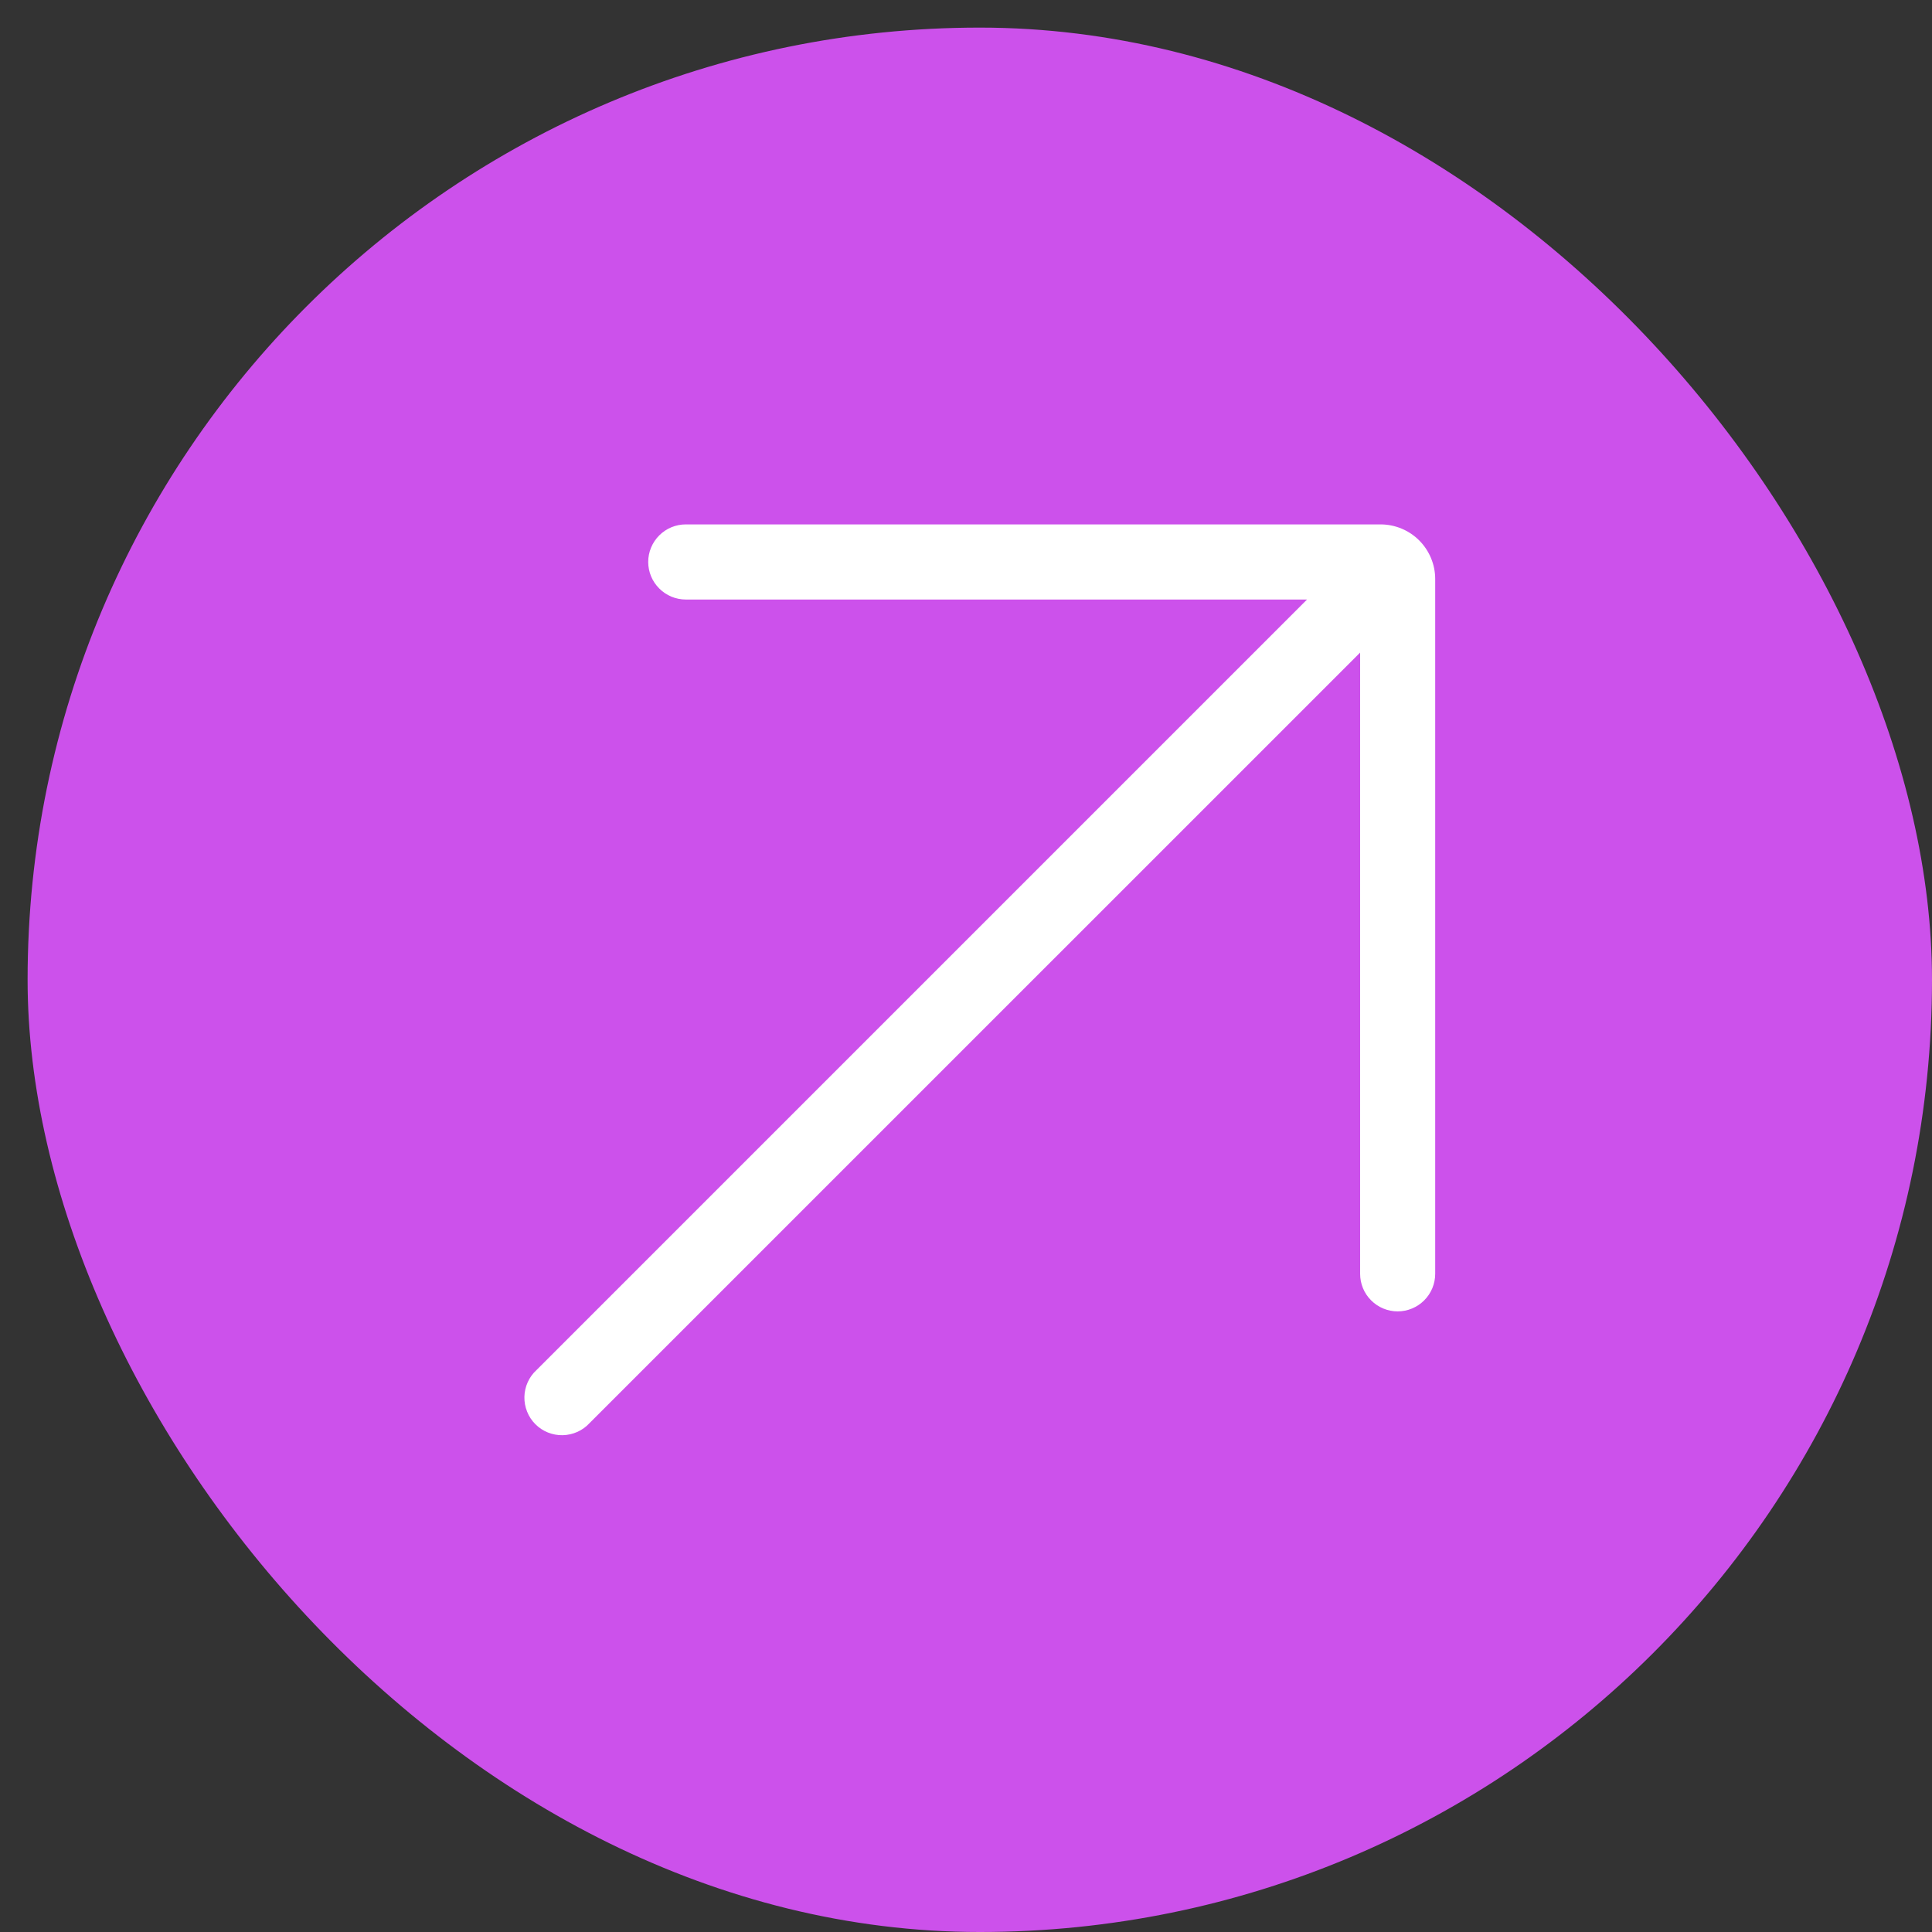
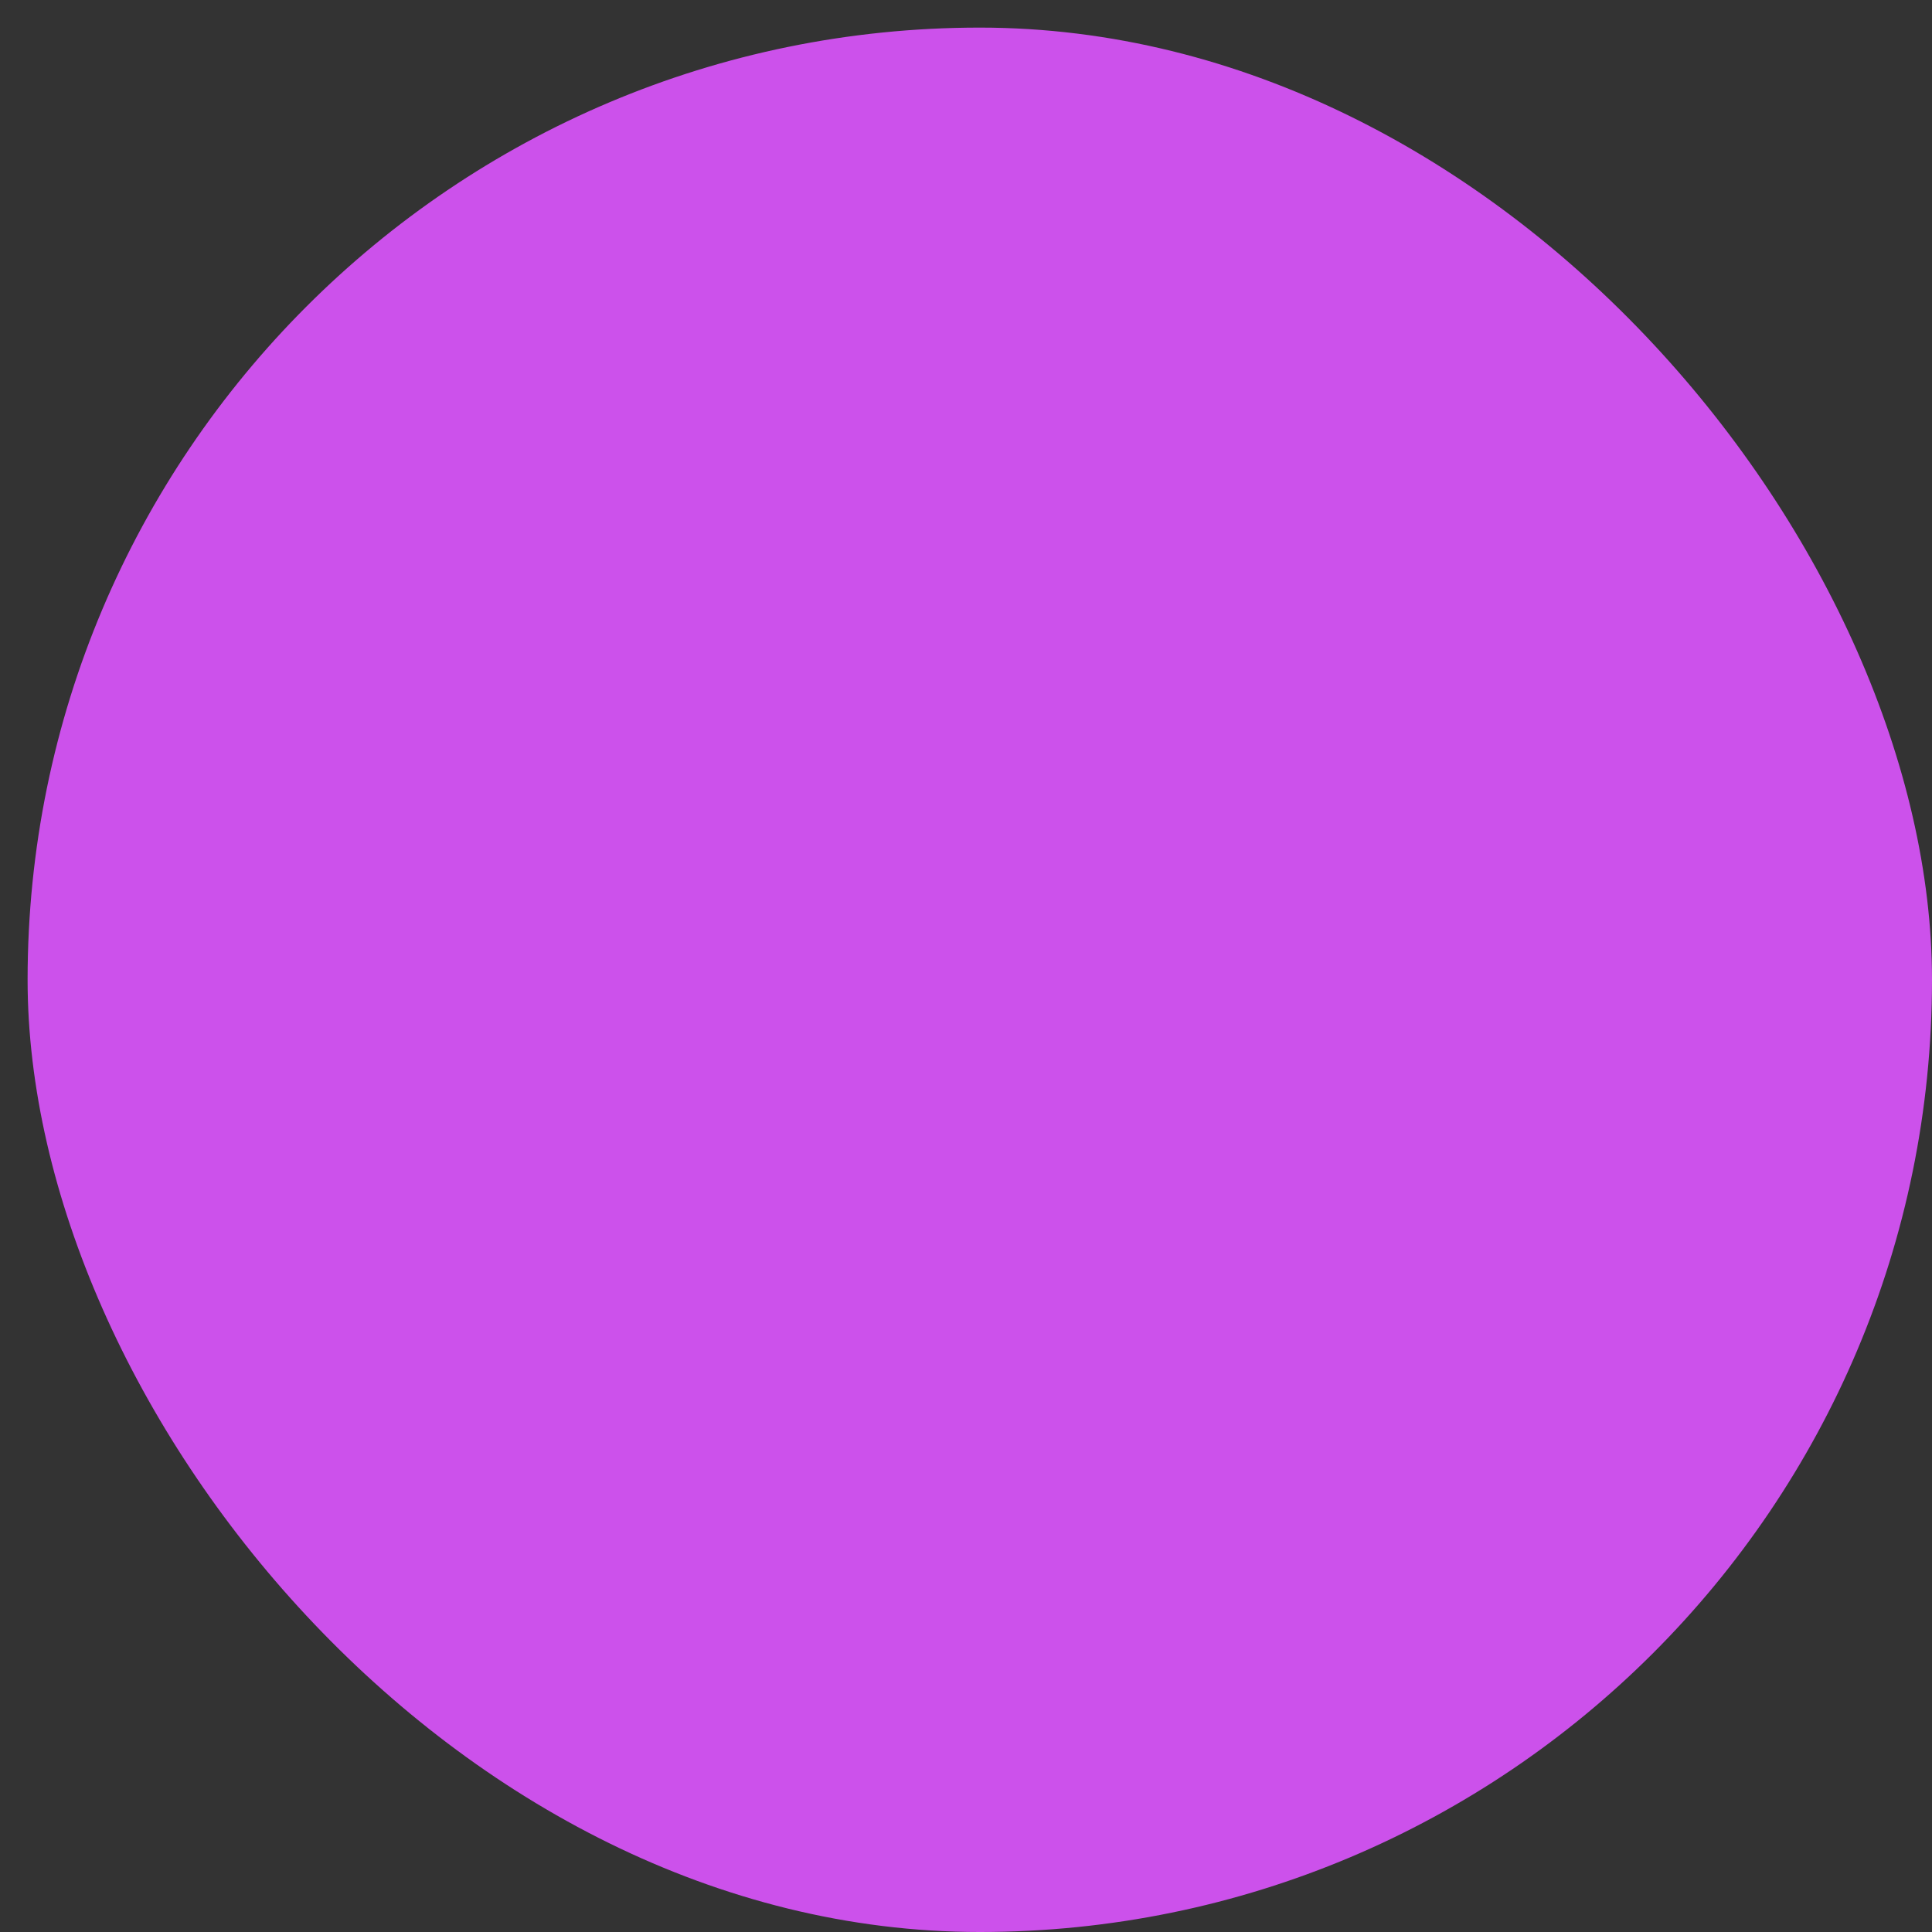
<svg xmlns="http://www.w3.org/2000/svg" width="35" height="35" viewBox="0 0 35 35" fill="none">
  <rect x="0" y="0" width="35" height="35" fill="#333333" stroke="none" />
  <rect x="0.5" y="0.5" width="34.5" height="34.5" rx="17.25" fill="#CC51EB" />
-   <path d="M25.012 9.5H12.424C12.243 9.5 12.07 9.572 11.943 9.699C11.815 9.827 11.743 10 11.743 10.18C11.743 10.361 11.815 10.534 11.943 10.661C12.07 10.789 12.243 10.861 12.424 10.861H23.678L9.72 24.819C9.652 24.881 9.598 24.956 9.56 25.04C9.522 25.124 9.502 25.214 9.5 25.306C9.498 25.397 9.515 25.488 9.549 25.573C9.583 25.659 9.634 25.736 9.699 25.801C9.764 25.866 9.841 25.917 9.926 25.951C10.011 25.985 10.103 26.002 10.194 26C10.286 25.998 10.376 25.977 10.46 25.94C10.544 25.902 10.619 25.848 10.681 25.78L24.64 11.822V23.076C24.64 23.257 24.711 23.43 24.839 23.557C24.966 23.685 25.139 23.757 25.32 23.757C25.5 23.757 25.673 23.685 25.801 23.557C25.928 23.43 26 23.257 26 23.076V10.489C26 10.227 25.895 9.976 25.71 9.79C25.525 9.605 25.274 9.501 25.012 9.5Z" fill="white" />
</svg>